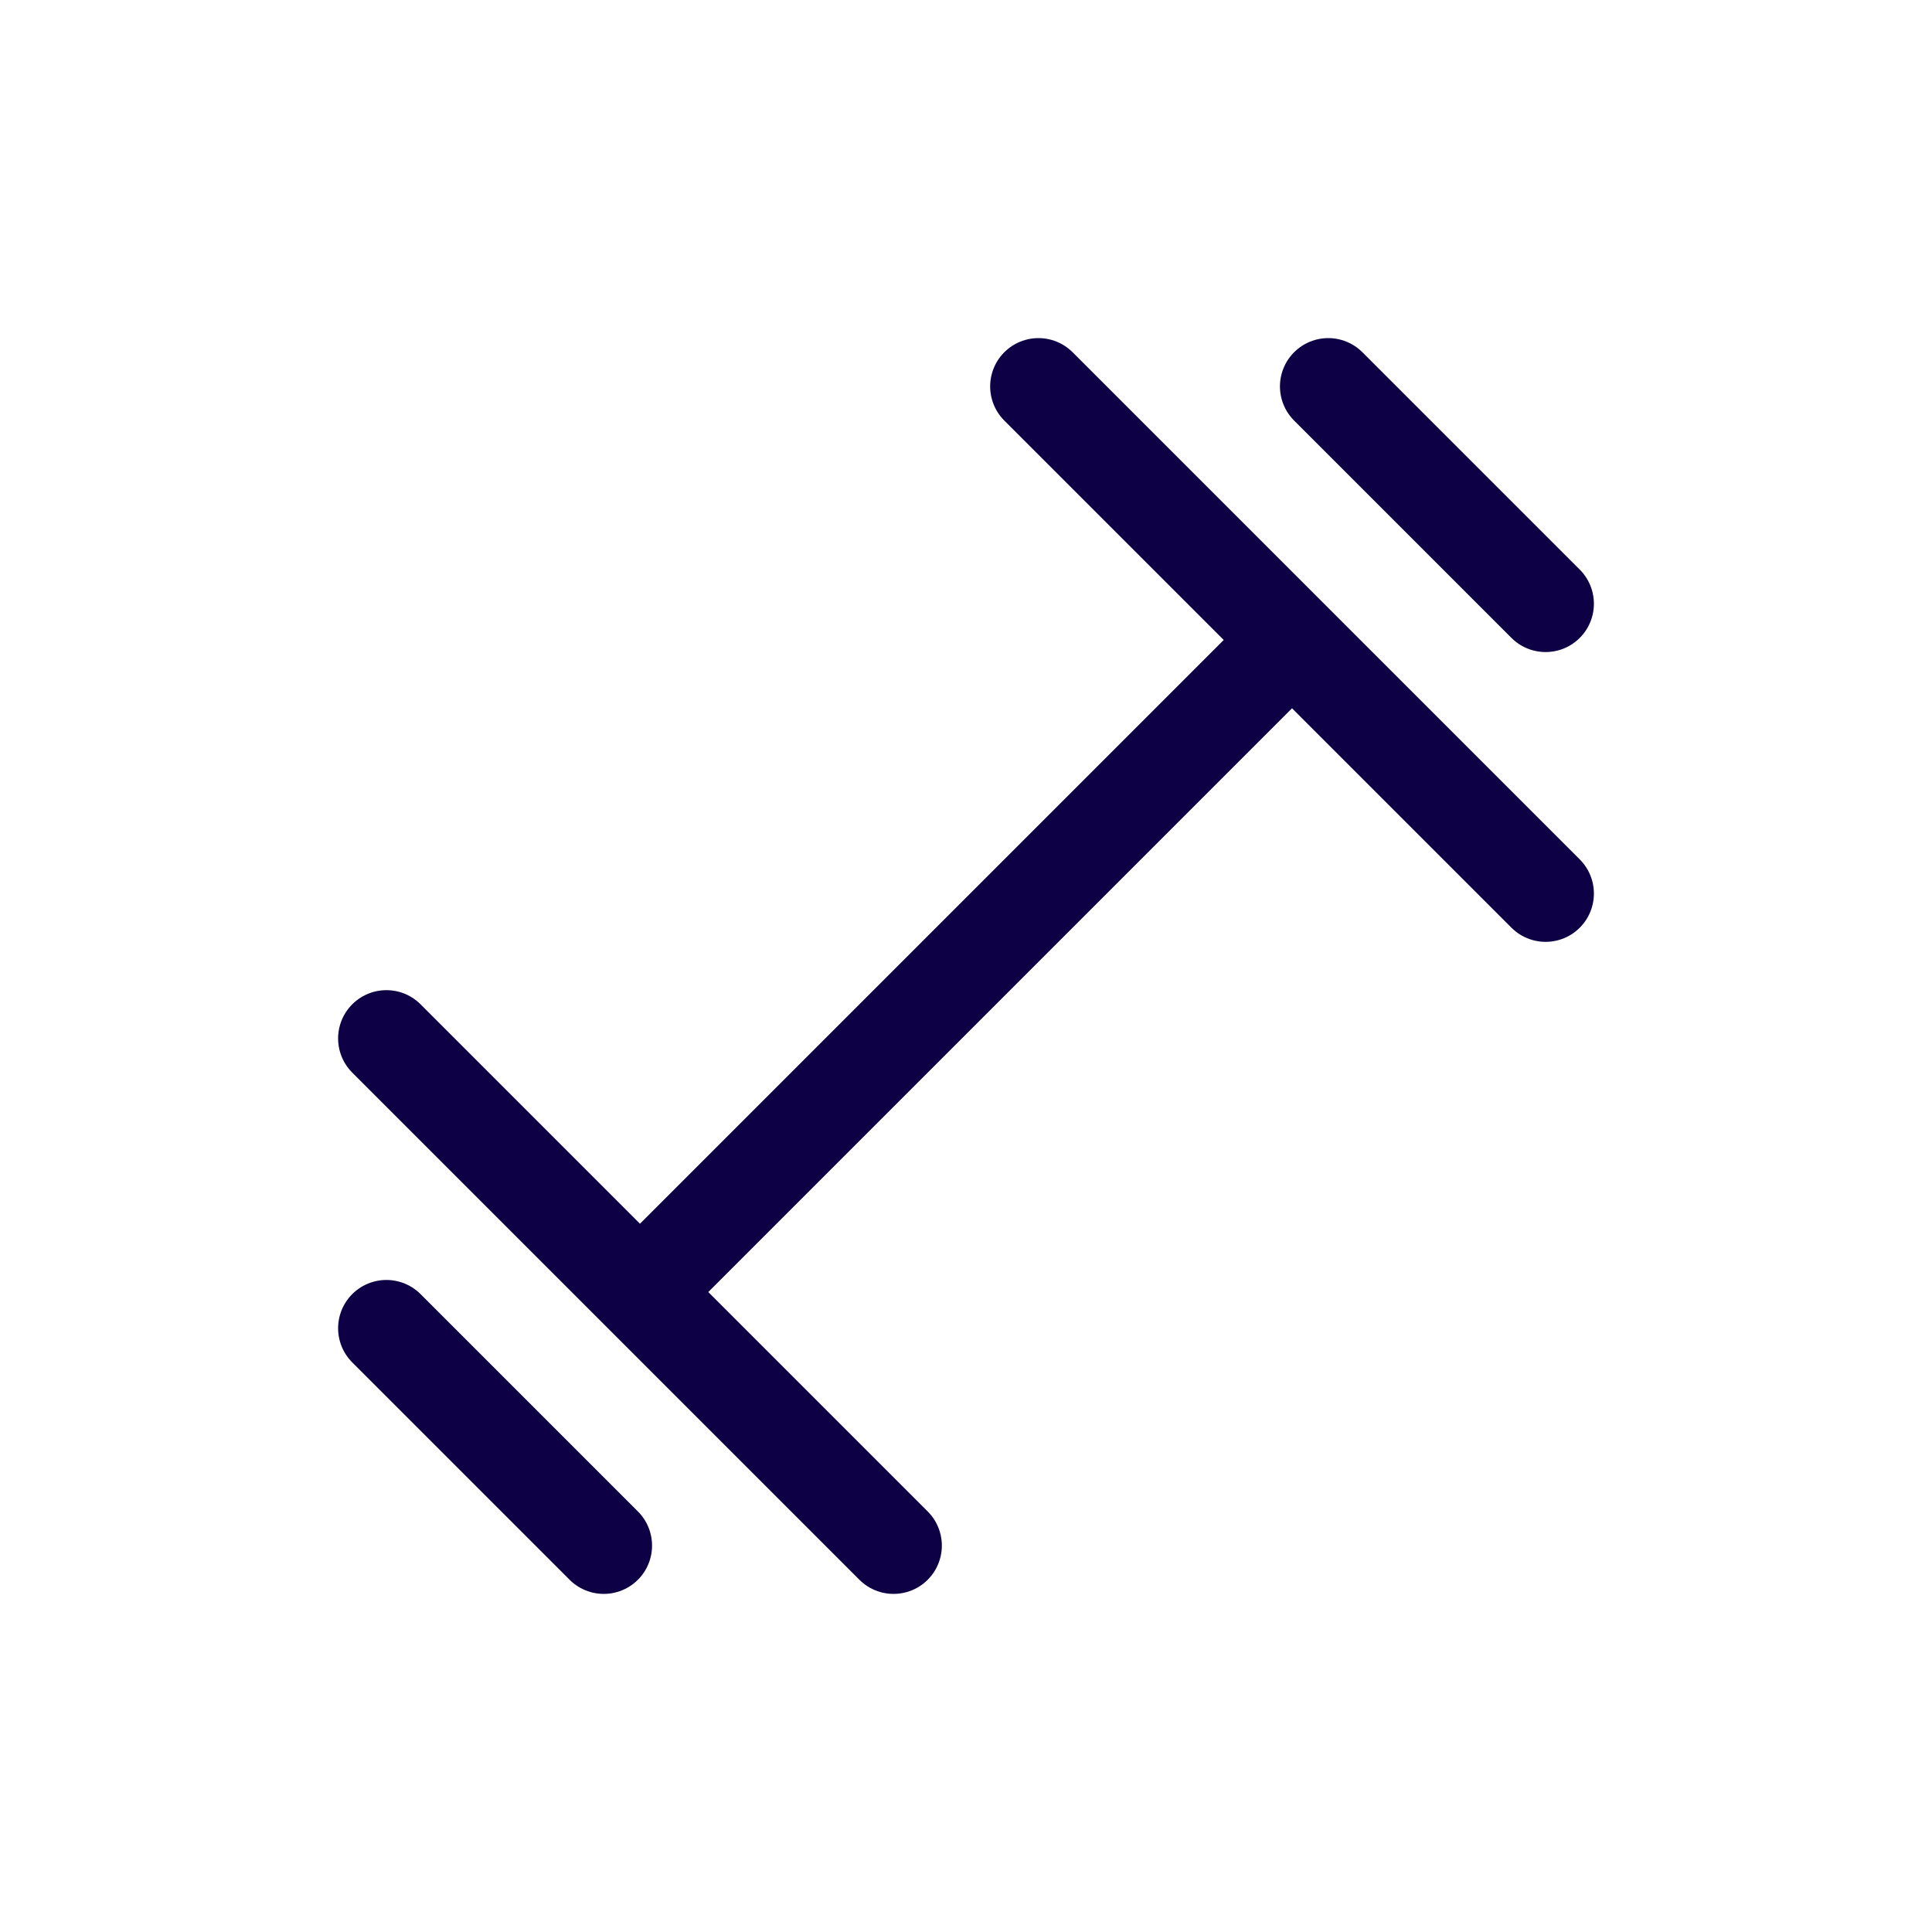
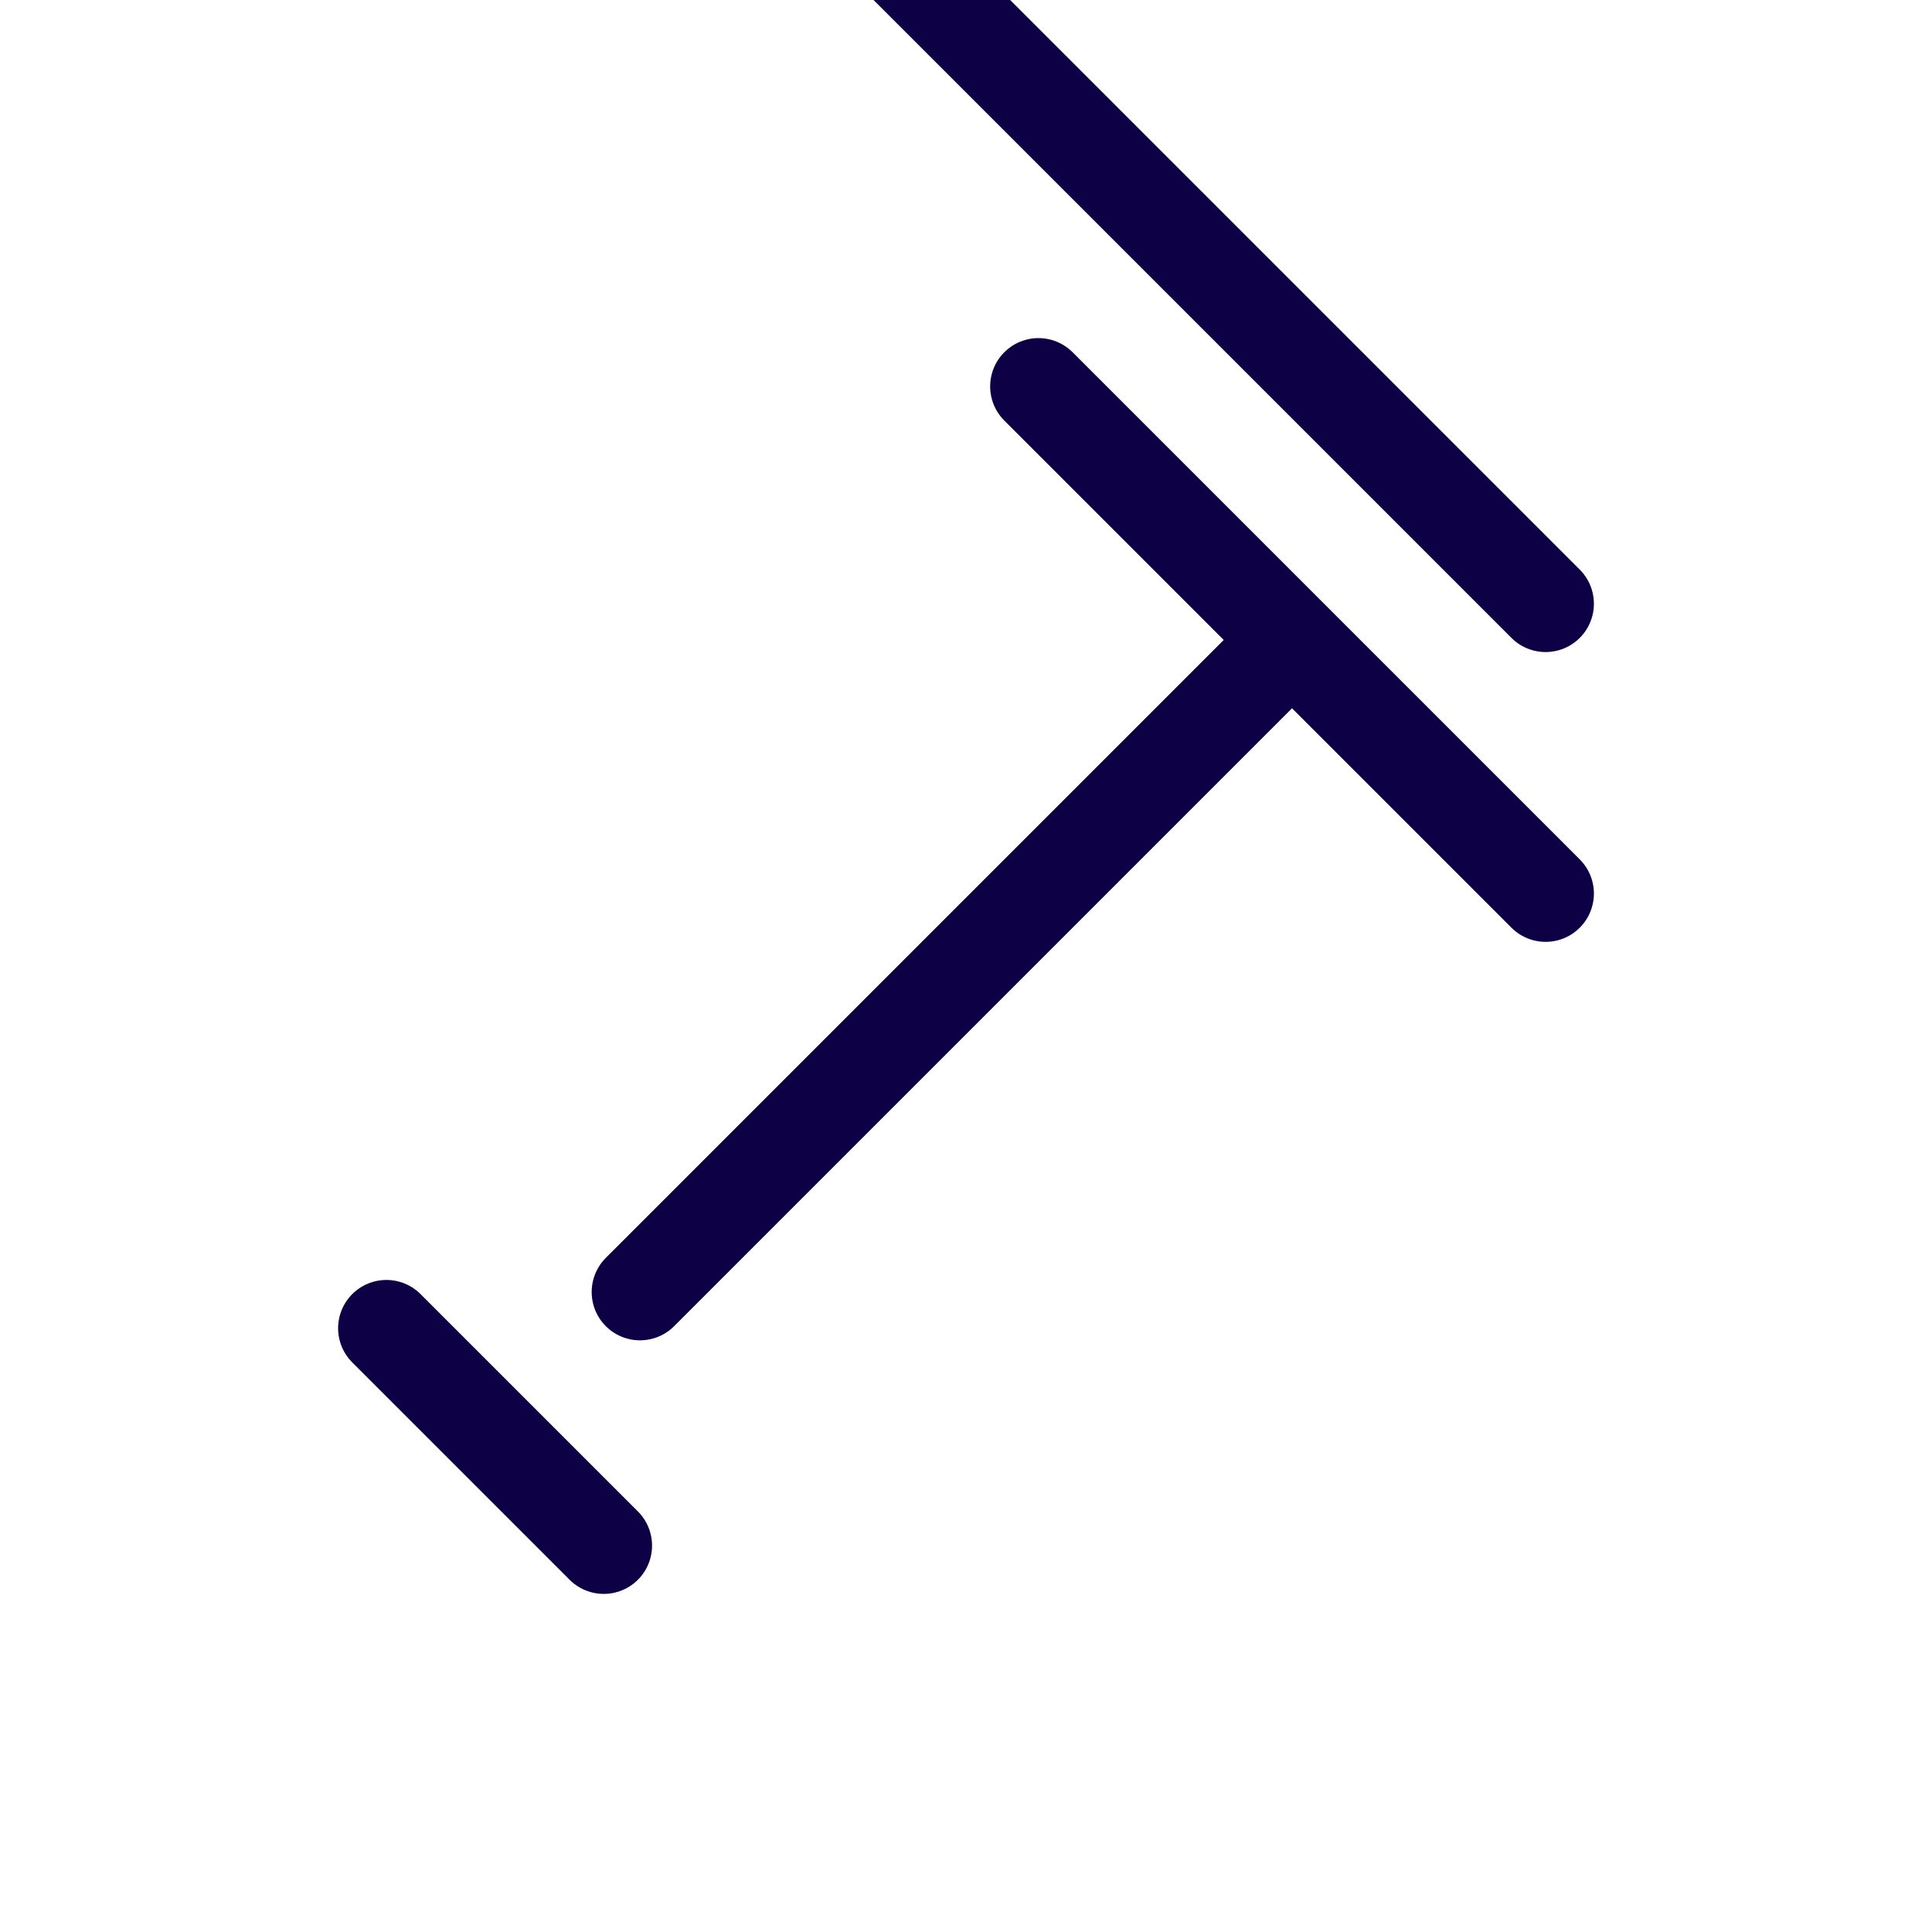
<svg xmlns="http://www.w3.org/2000/svg" width="20" height="20" fill="none">
-   <path stroke="#0E0044" stroke-linecap="round" d="m6.625 13.375 6.75-6.75M10.75 4 16 9.25m-12 1.5L9.25 16m4.5-12L16 6.25m-12 7.5L6.25 16" />
+   <path stroke="#0E0044" stroke-linecap="round" d="m6.625 13.375 6.75-6.75M10.75 4 16 9.25m-12 1.5m4.5-12L16 6.25m-12 7.5L6.25 16" />
</svg>